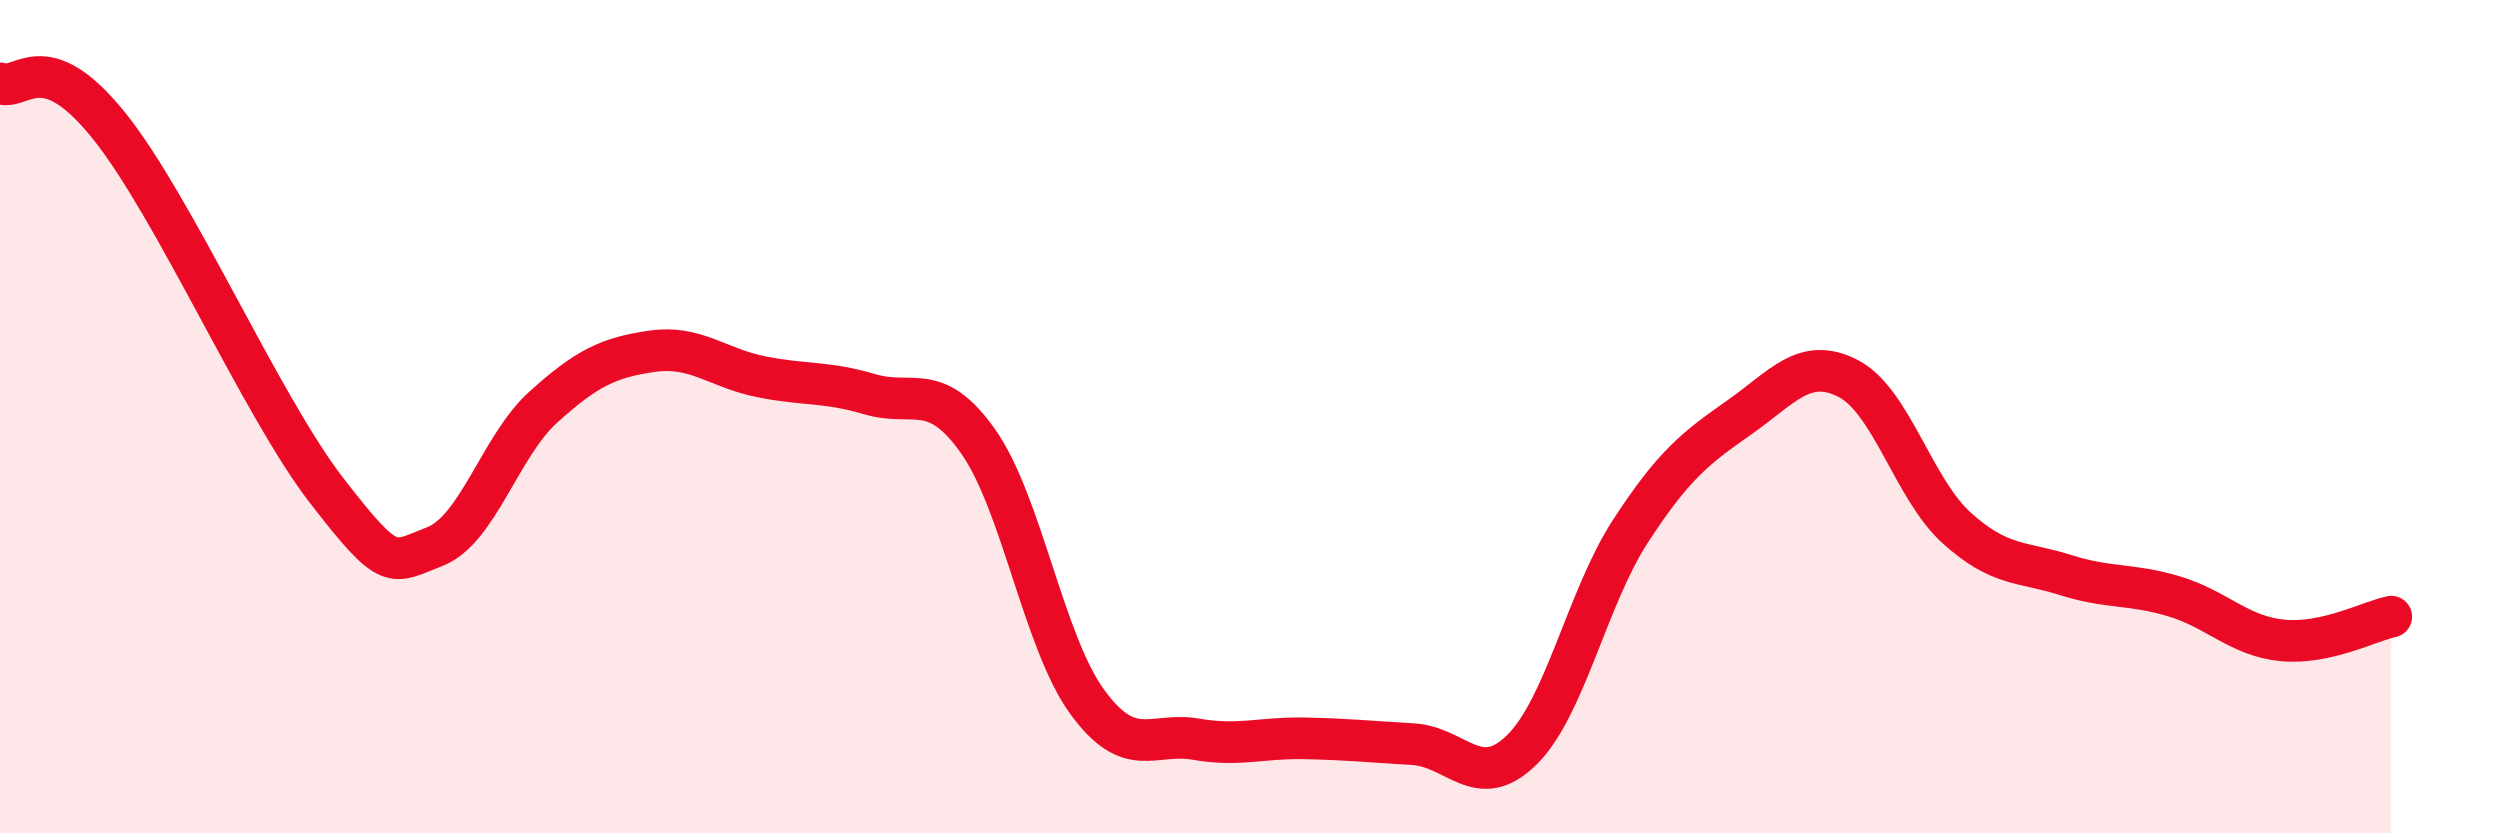
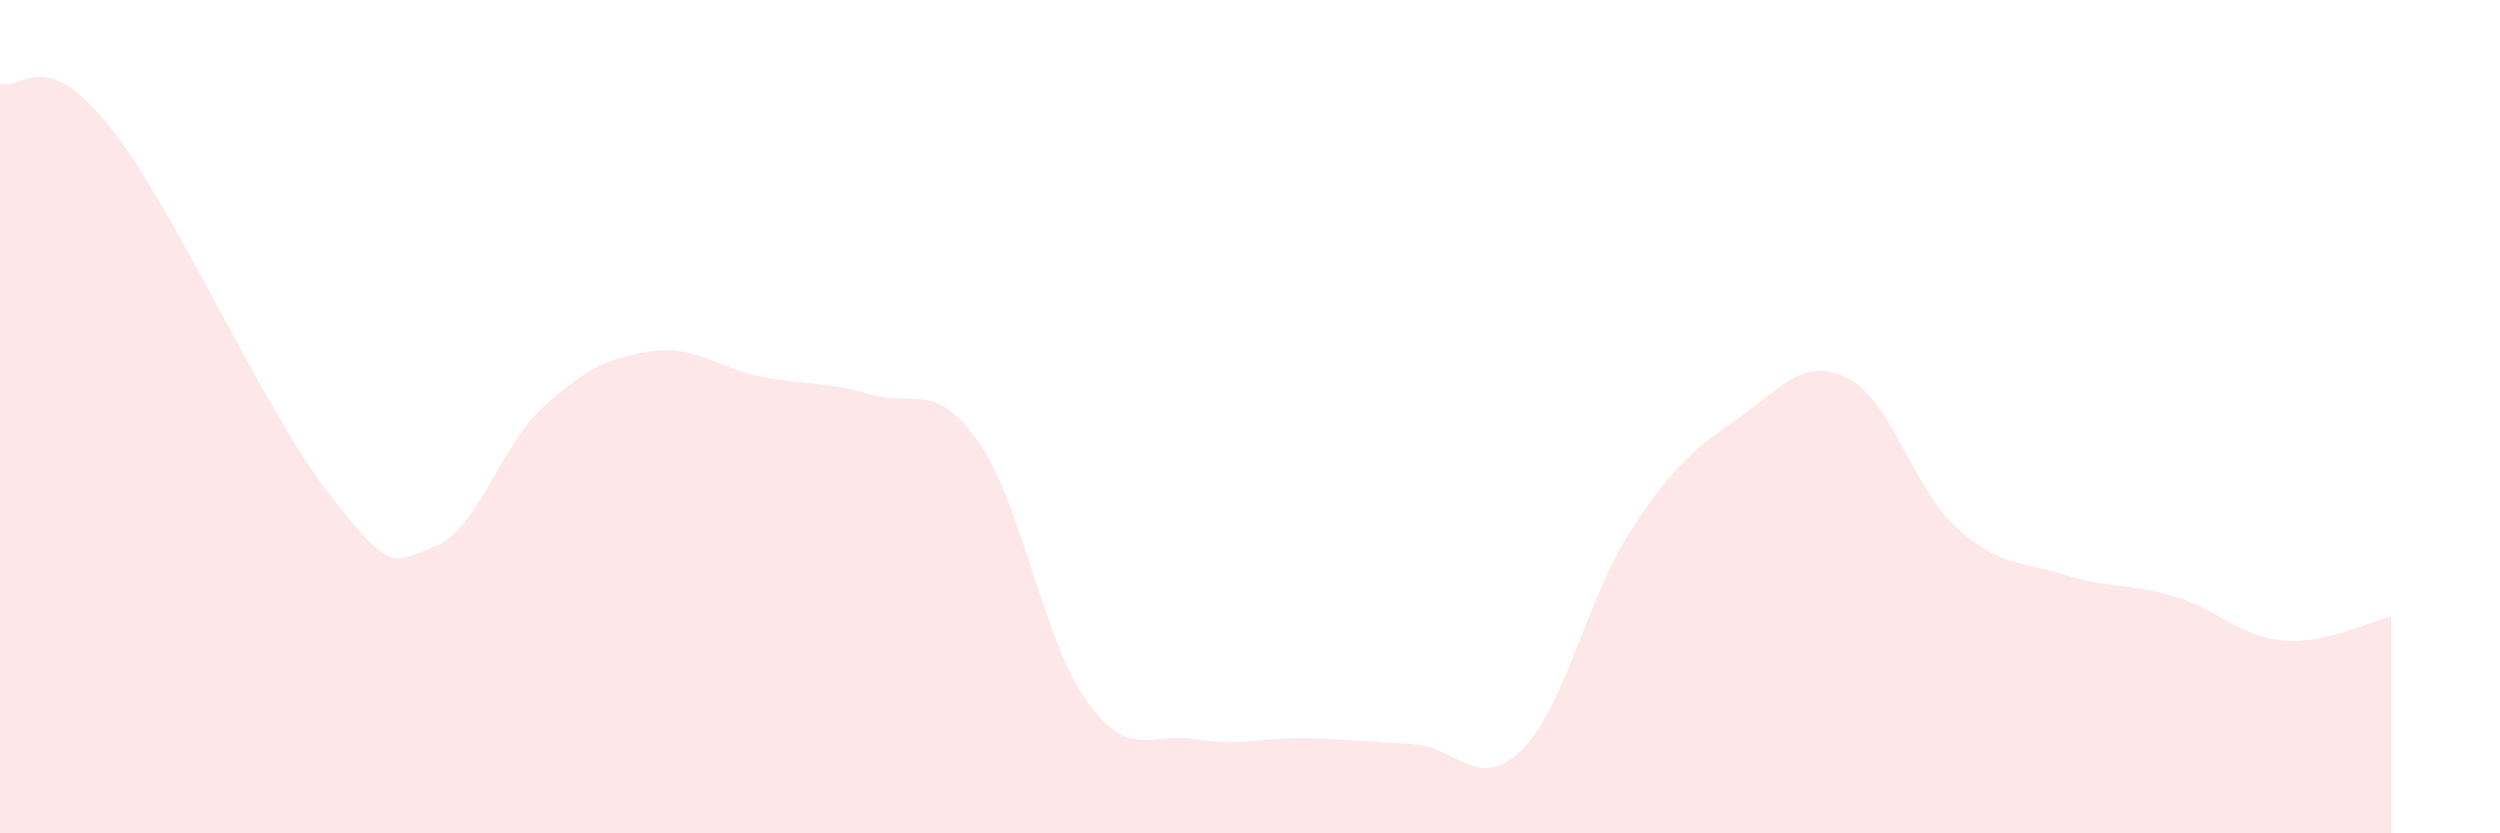
<svg xmlns="http://www.w3.org/2000/svg" width="60" height="20" viewBox="0 0 60 20">
  <path d="M 0,2 C 0.52,2.2 1.04,1.06 2.61,3.01 C 4.18,4.96 6.27,9.74 7.83,11.76 C 9.39,13.78 9.39,13.52 10.43,13.12 C 11.47,12.72 12,10.71 13.04,9.77 C 14.08,8.83 14.61,8.58 15.65,8.43 C 16.69,8.28 17.22,8.83 18.26,9.04 C 19.3,9.25 19.83,9.15 20.87,9.46 C 21.91,9.77 22.44,9.12 23.48,10.6 C 24.52,12.08 25.05,15.41 26.09,16.84 C 27.13,18.27 27.66,17.56 28.7,17.74 C 29.74,17.92 30.26,17.7 31.3,17.72 C 32.34,17.74 32.87,17.8 33.91,17.86 C 34.95,17.92 35.48,19.02 36.52,18 C 37.56,16.98 38.09,14.35 39.13,12.75 C 40.17,11.15 40.7,10.75 41.74,10.02 C 42.78,9.29 43.31,8.55 44.35,9.08 C 45.39,9.61 45.92,11.73 46.96,12.67 C 48,13.61 48.53,13.47 49.57,13.8 C 50.61,14.13 51.13,14 52.17,14.31 C 53.21,14.62 53.74,15.27 54.78,15.37 C 55.82,15.47 56.87,14.91 57.39,14.8L57.39 20L0 20Z" fill="#EB0A25" opacity="0.1" stroke-linecap="round" stroke-linejoin="round" />
-   <path d="M 0,2 C 0.52,2.2 1.04,1.06 2.61,3.01 C 4.18,4.96 6.27,9.74 7.83,11.76 C 9.39,13.78 9.39,13.52 10.43,13.12 C 11.47,12.72 12,10.71 13.04,9.77 C 14.08,8.83 14.61,8.58 15.65,8.43 C 16.69,8.28 17.22,8.83 18.26,9.04 C 19.3,9.25 19.83,9.15 20.87,9.46 C 21.91,9.77 22.44,9.12 23.48,10.6 C 24.52,12.08 25.05,15.41 26.09,16.84 C 27.13,18.27 27.66,17.56 28.7,17.74 C 29.74,17.92 30.26,17.7 31.3,17.72 C 32.34,17.74 32.87,17.8 33.91,17.86 C 34.95,17.92 35.48,19.02 36.52,18 C 37.56,16.98 38.09,14.35 39.13,12.75 C 40.17,11.15 40.7,10.75 41.74,10.02 C 42.78,9.29 43.31,8.55 44.35,9.08 C 45.39,9.61 45.92,11.73 46.96,12.67 C 48,13.61 48.53,13.47 49.57,13.8 C 50.61,14.13 51.13,14 52.17,14.31 C 53.21,14.62 53.74,15.27 54.78,15.37 C 55.82,15.47 56.87,14.91 57.39,14.8" stroke="#EB0A25" stroke-width="1" fill="none" stroke-linecap="round" stroke-linejoin="round" />
</svg>